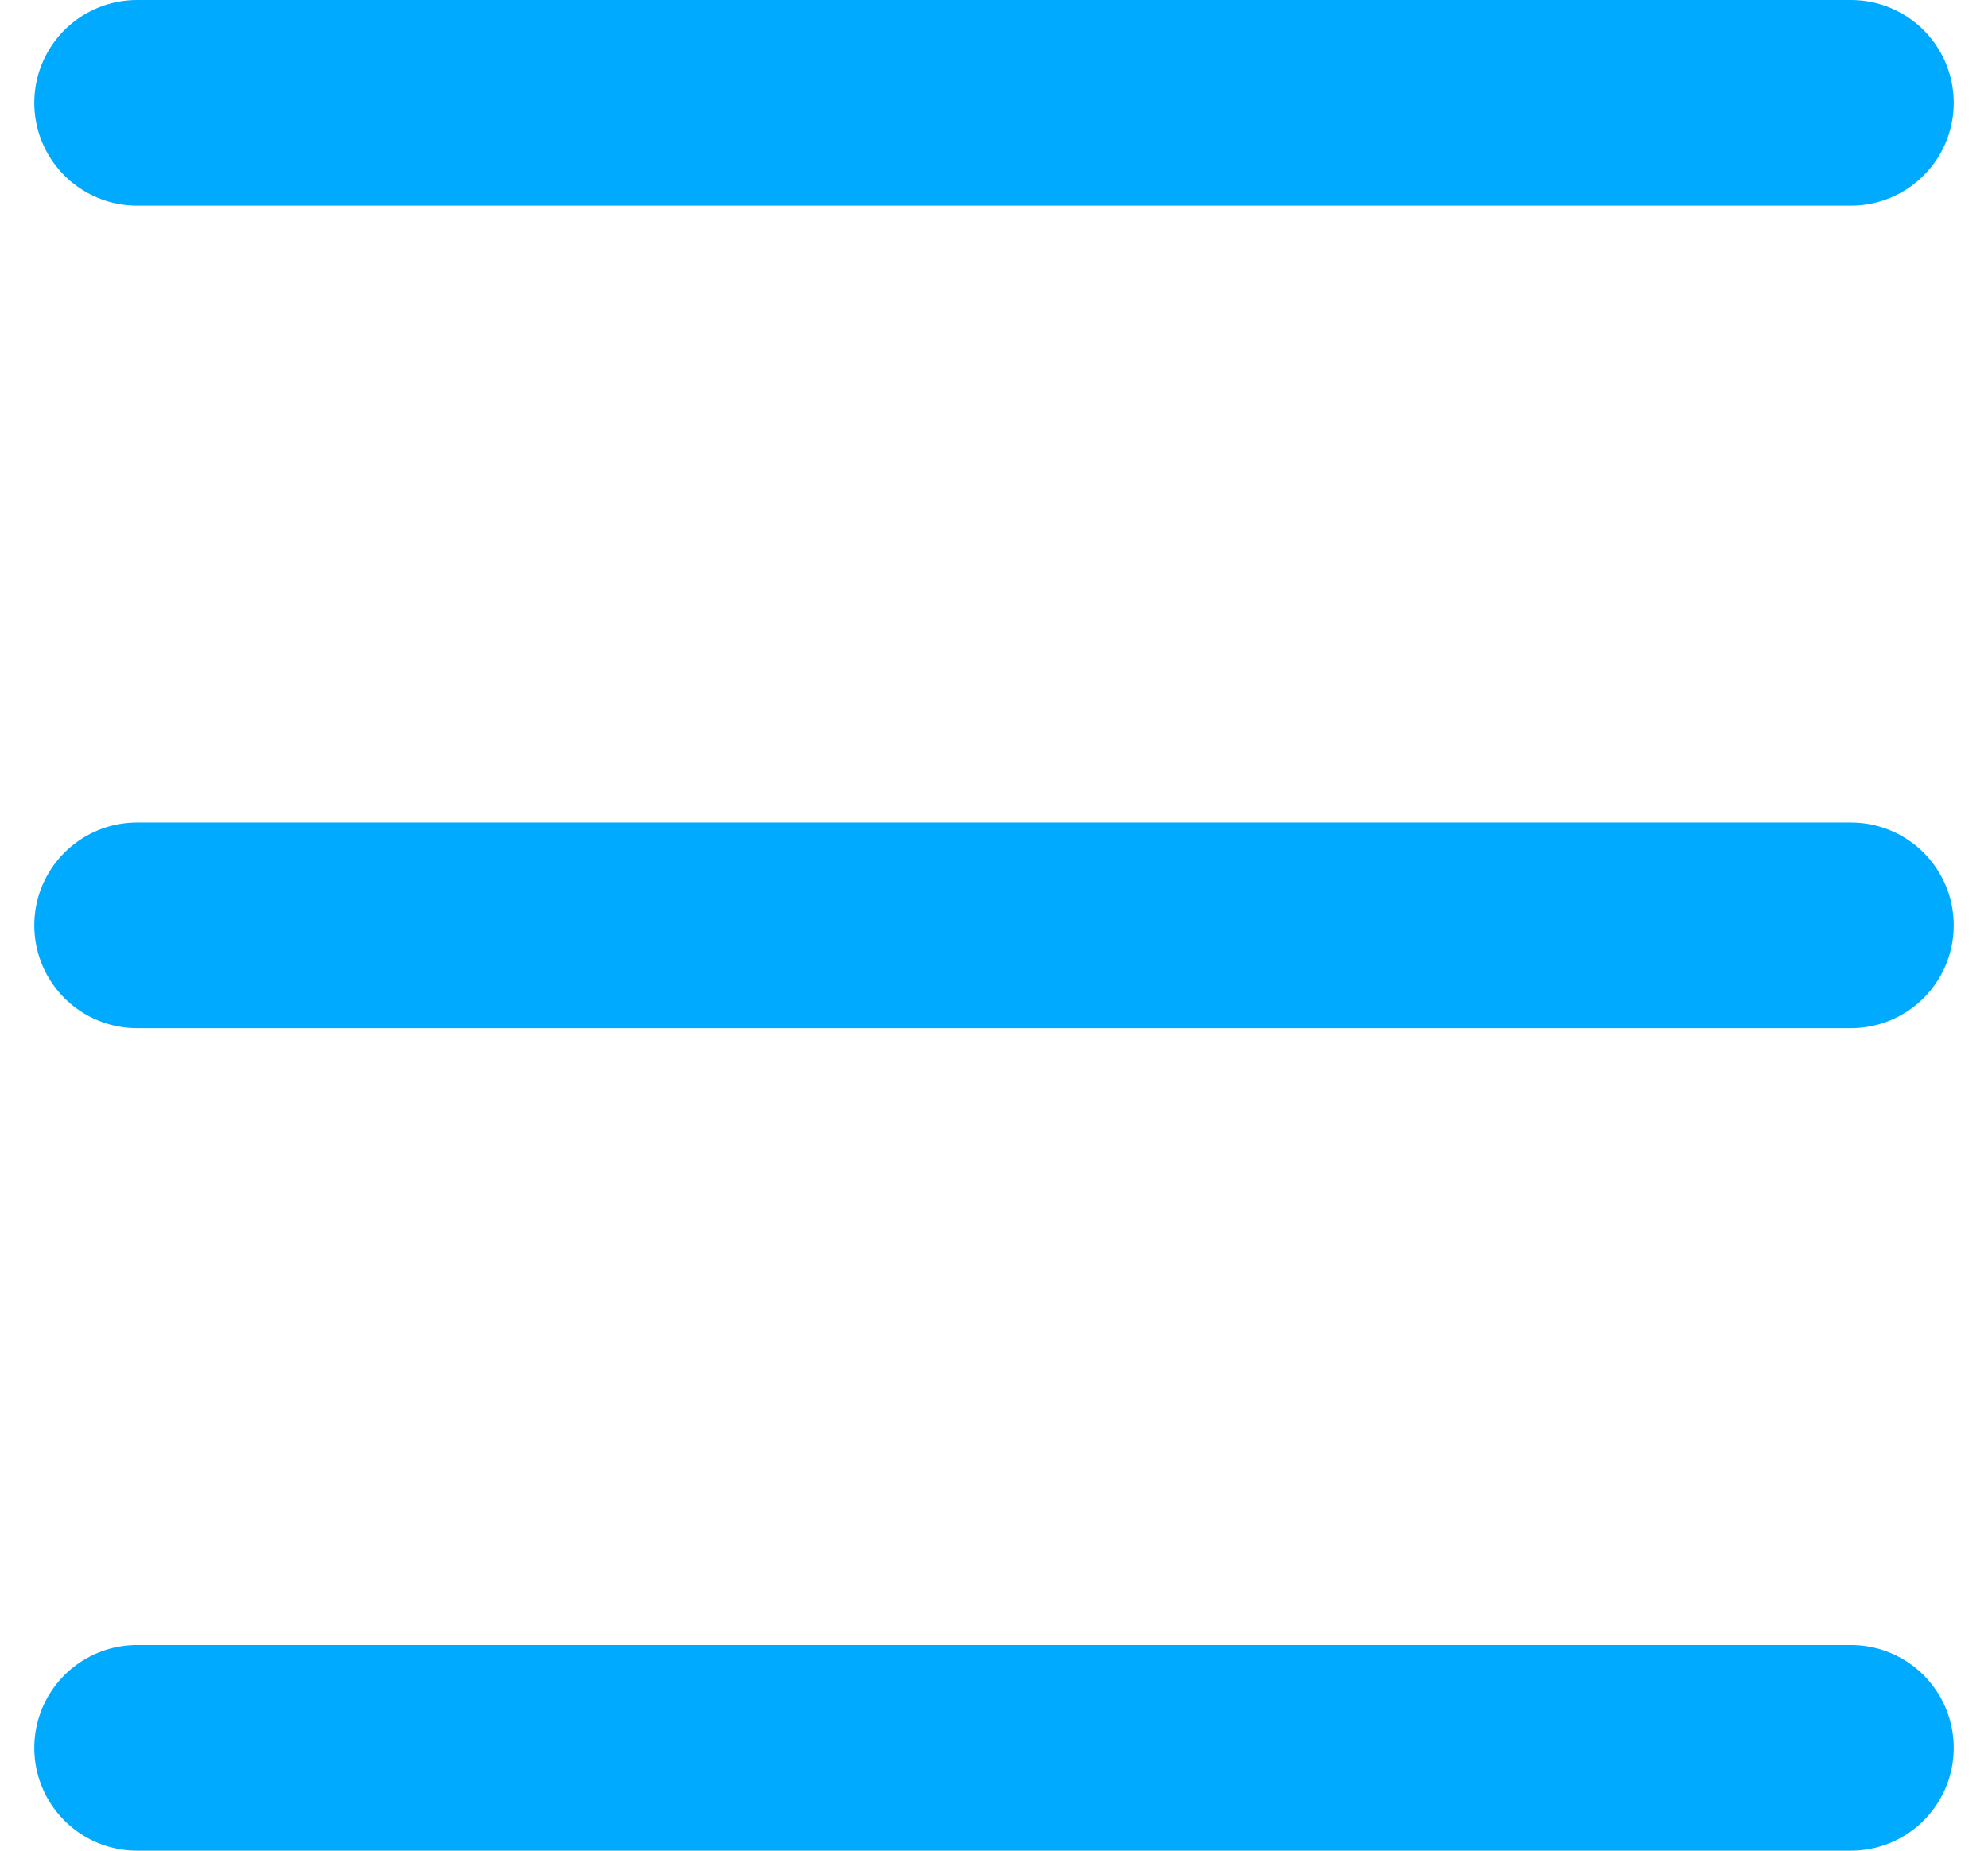
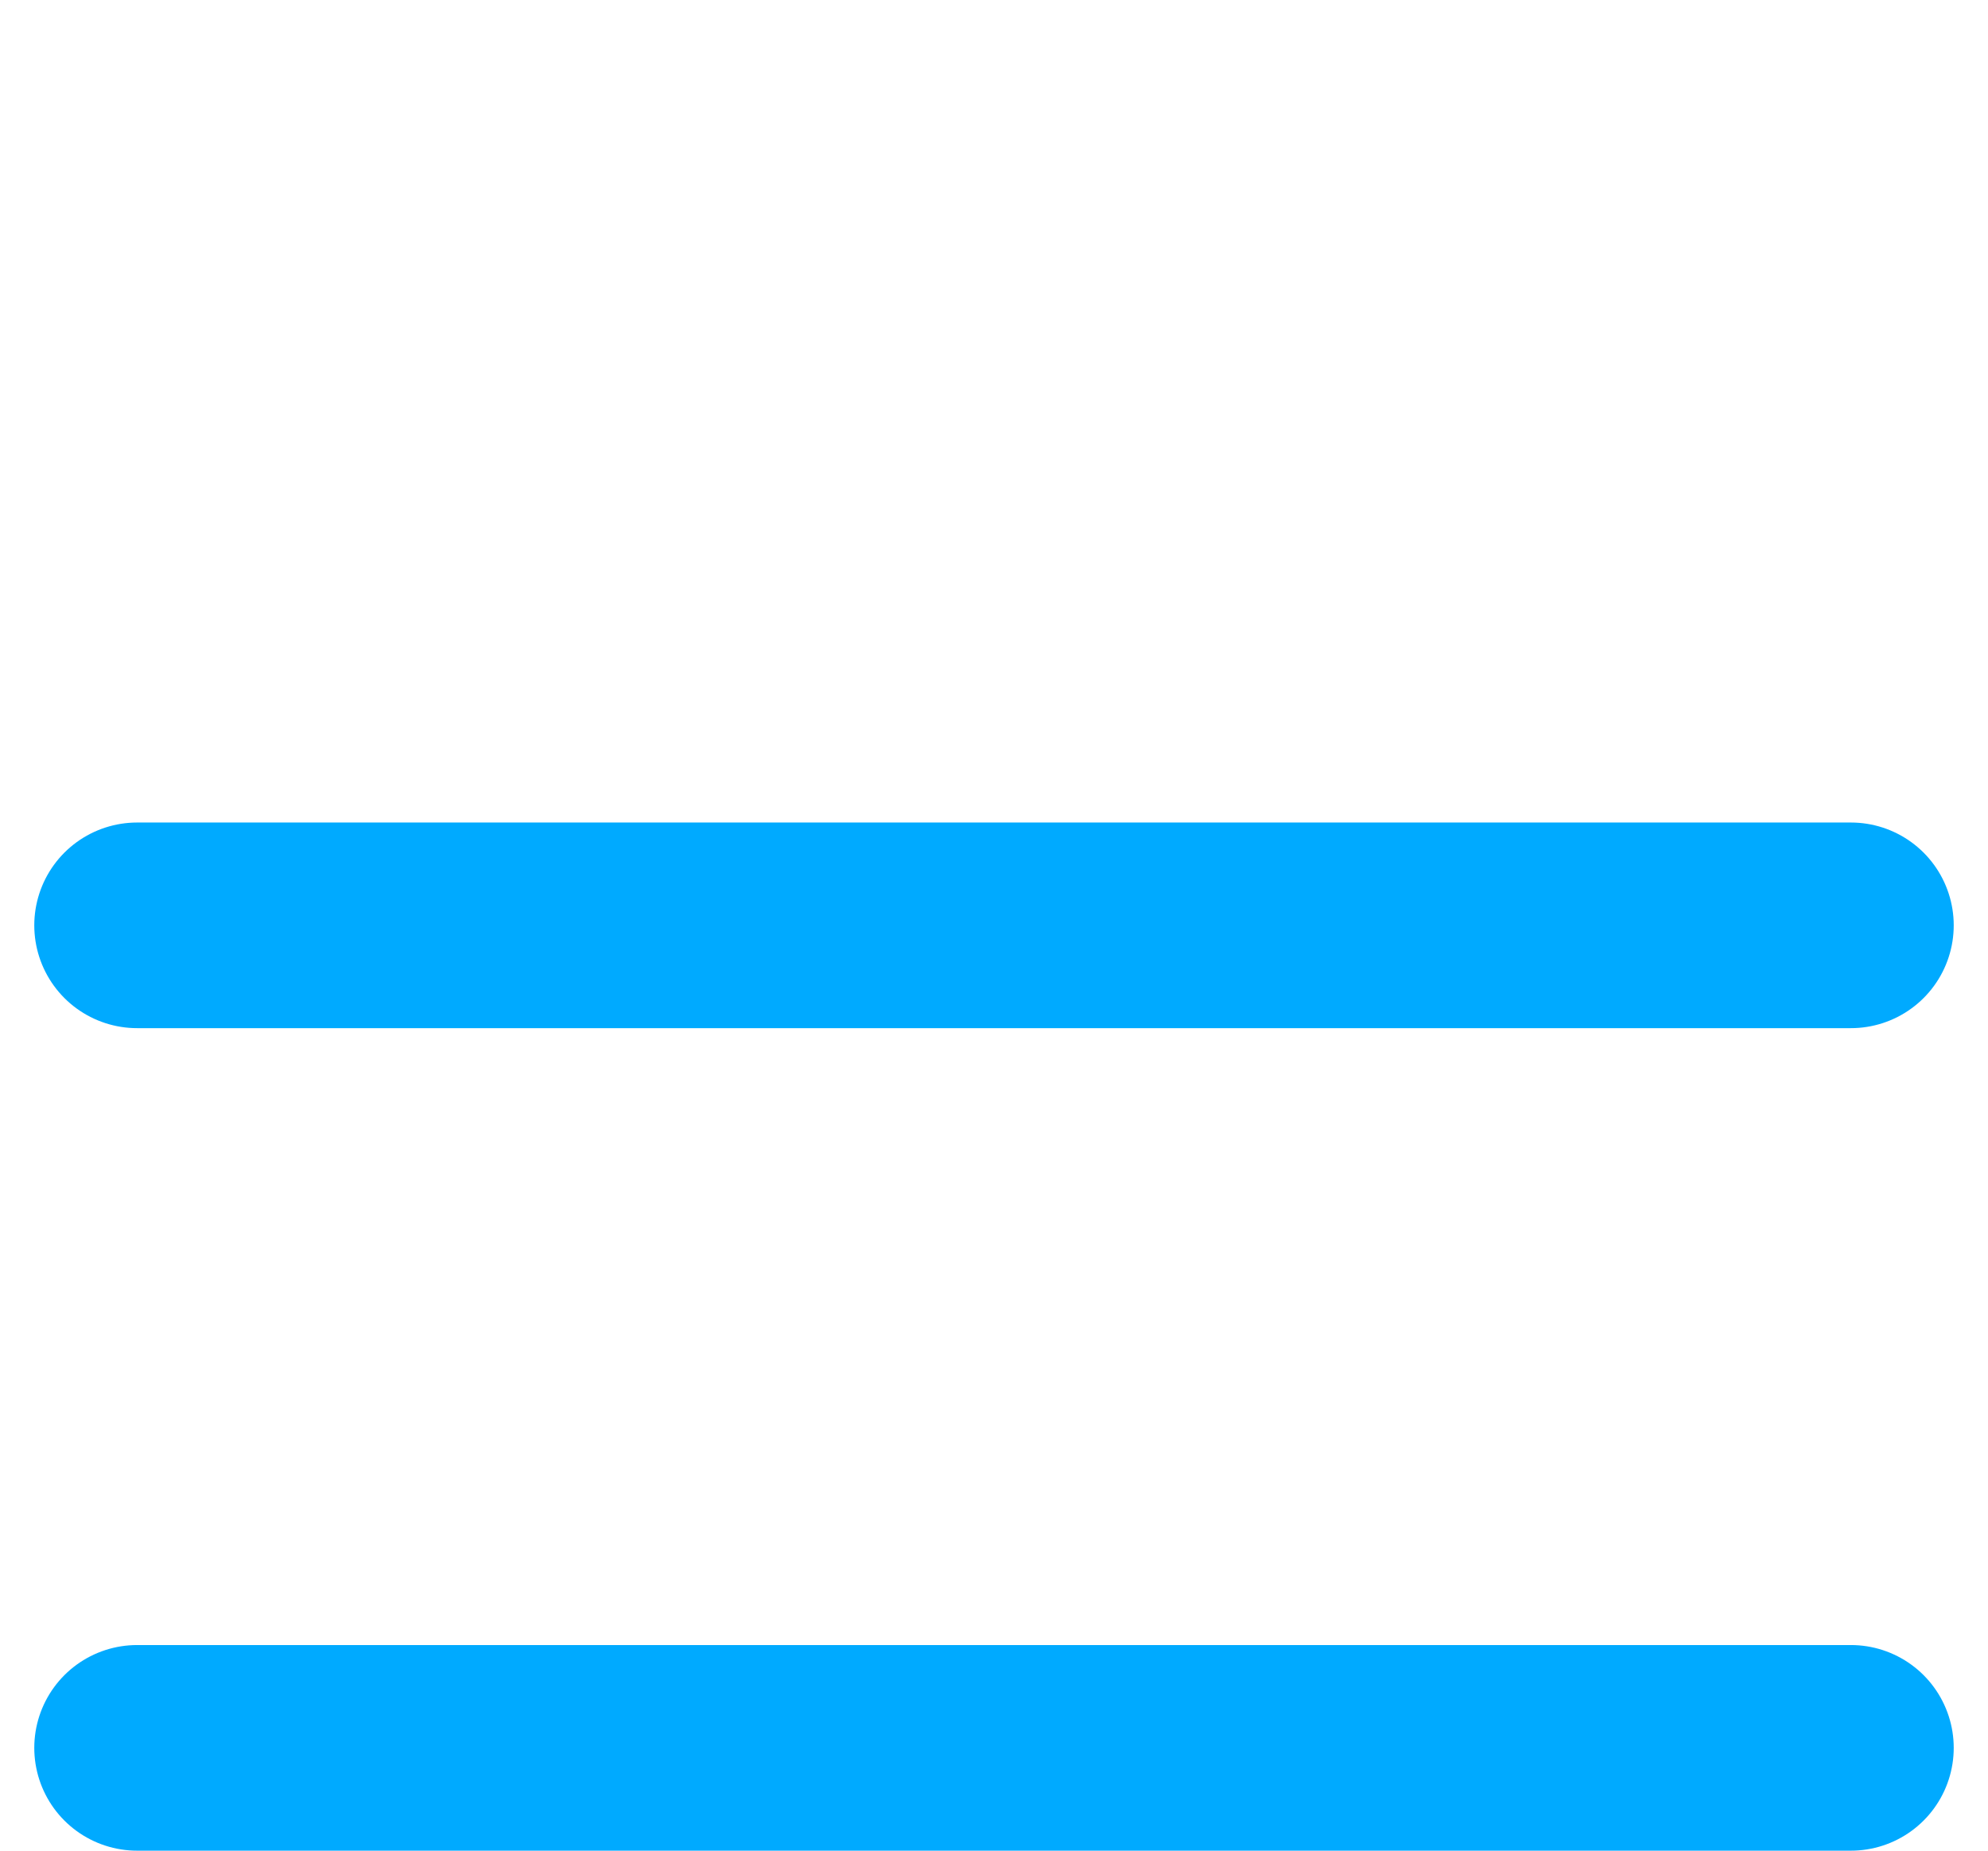
<svg xmlns="http://www.w3.org/2000/svg" width="29px" height="27px" viewBox="0 0 29 27" version="1.1">
  <title>Group-10</title>
  <g id="Page-1" stroke="none" stroke-width="1" fill="none" fill-rule="evenodd" stroke-linecap="round" stroke-linejoin="round">
    <g id="Group-10" transform="translate(2, 1)" stroke="#00AAFF" stroke-width="3">
-       <line x1="25" y1="0.5" x2="0" y2="0.5" id="Line" />
      <line x1="25" y1="12.5" x2="0" y2="12.5" id="Line" />
      <line x1="25" y1="24.5" x2="0" y2="24.5" id="Line" />
    </g>
  </g>
</svg>